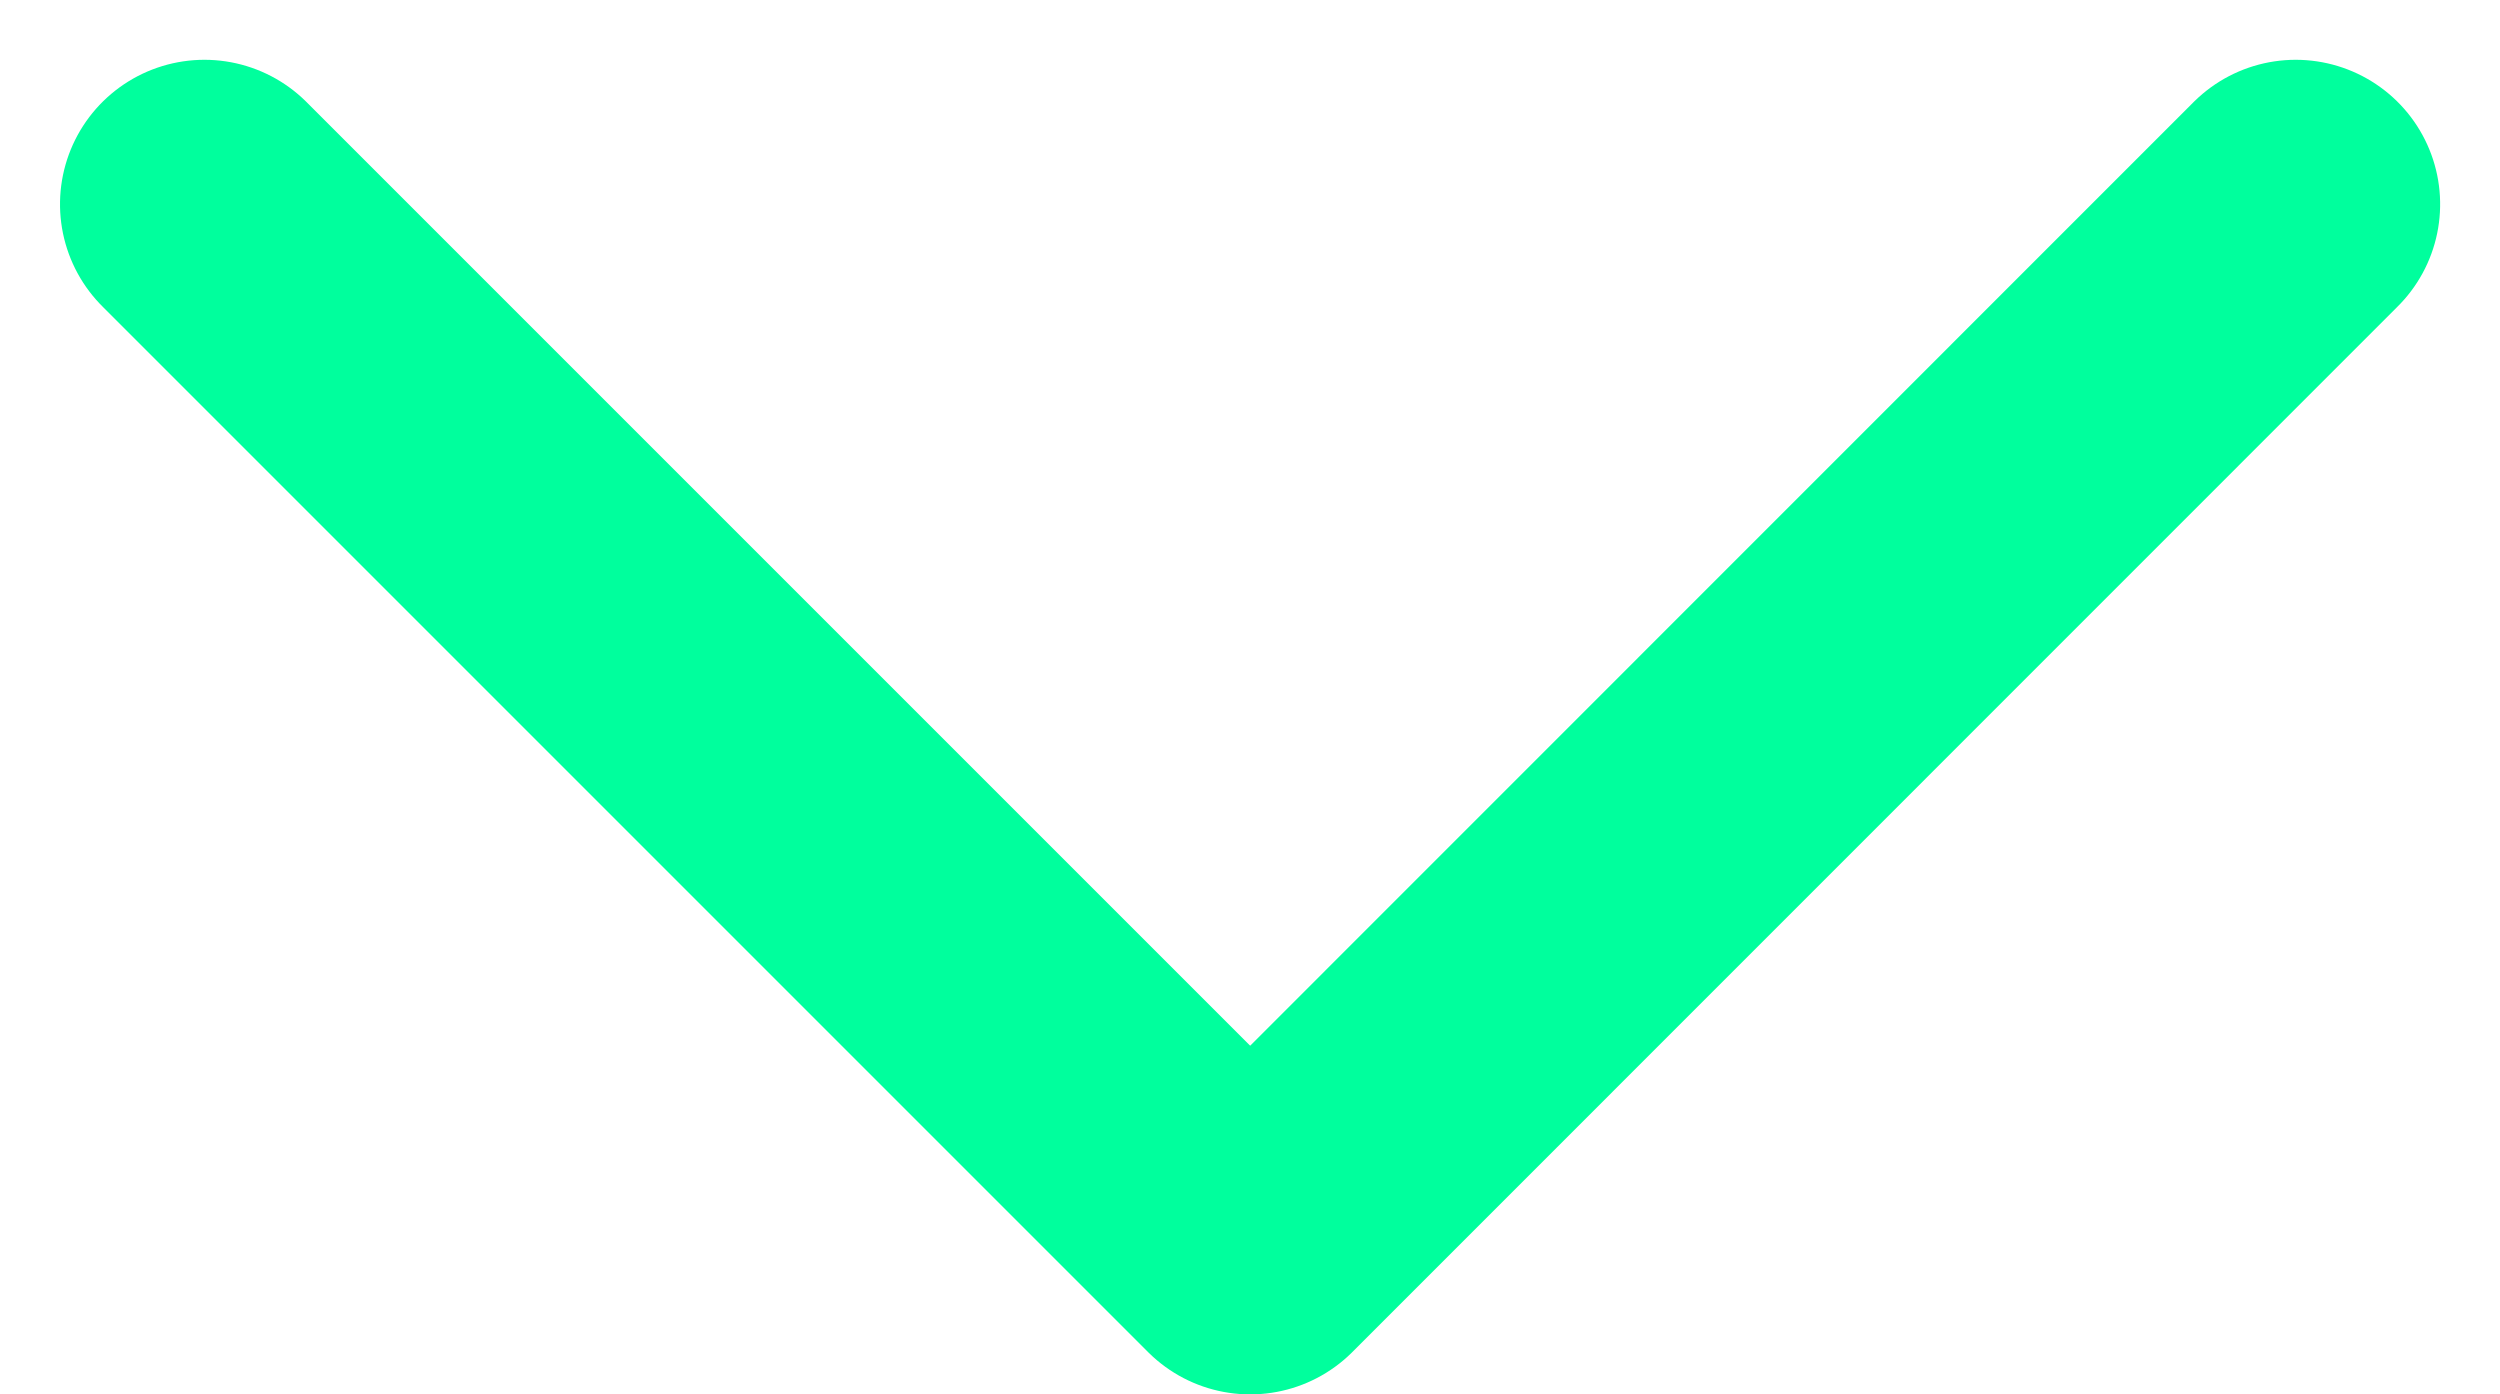
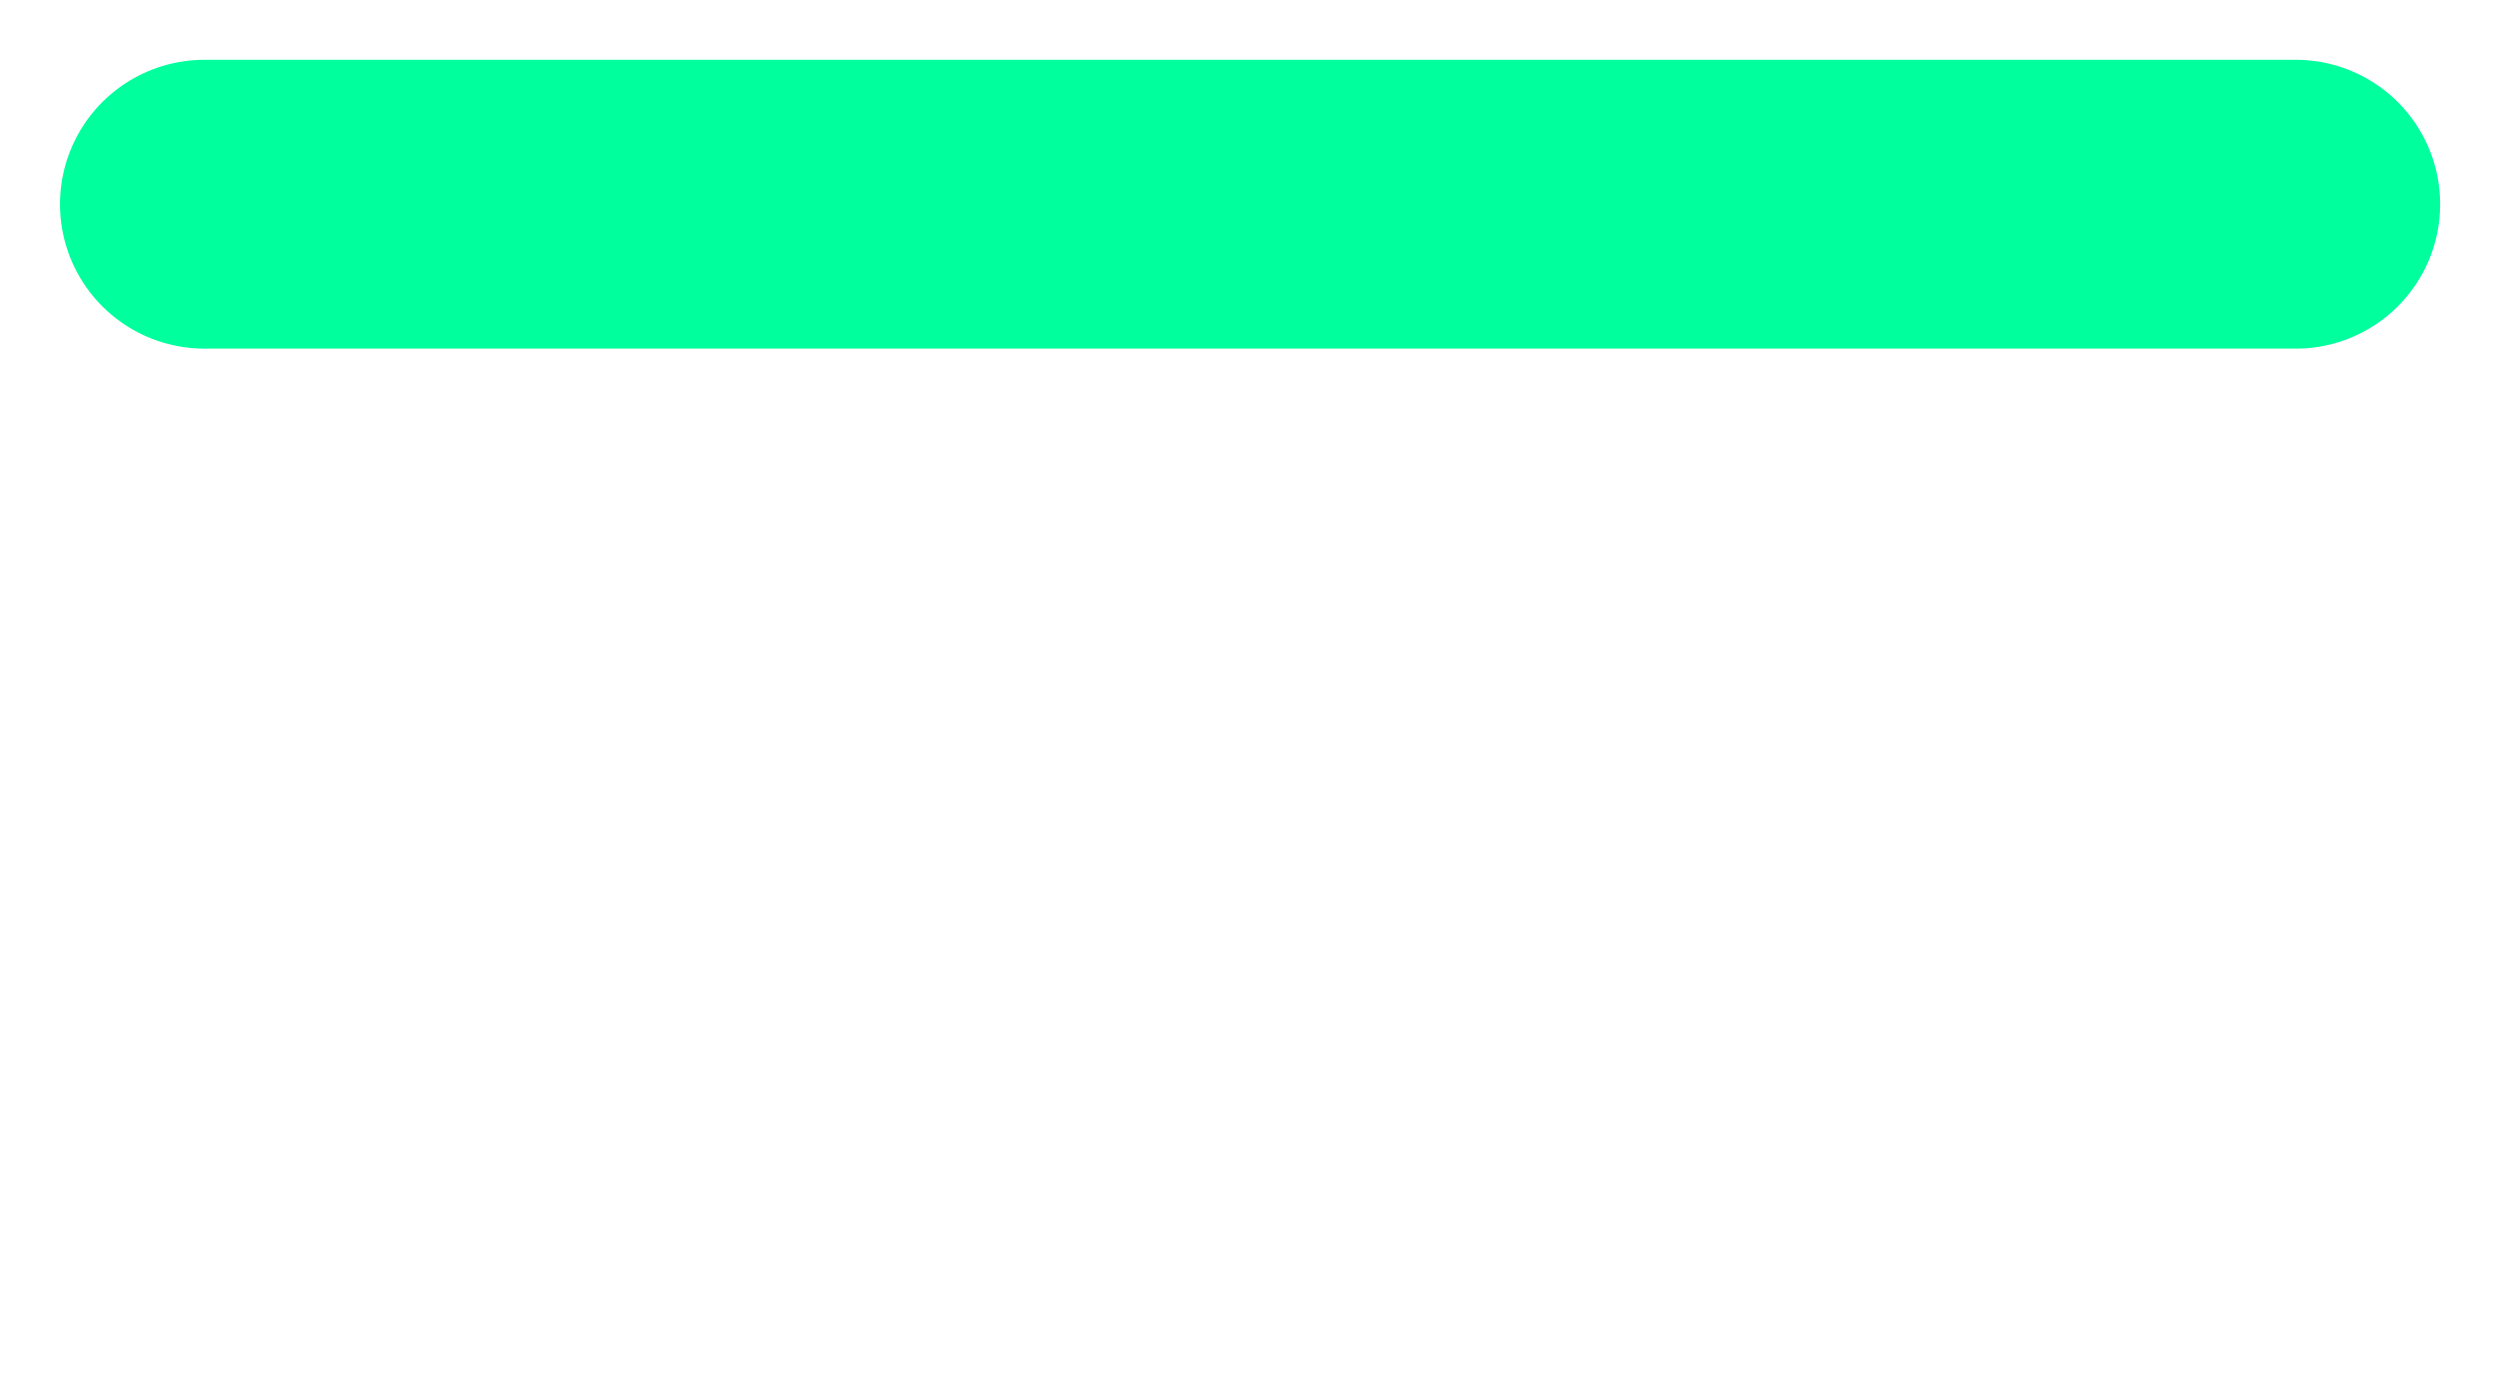
<svg xmlns="http://www.w3.org/2000/svg" width="34.621" height="19.31" viewBox="0 0 34.621 19.31">
  <g id="Group_119" data-name="Group 119" transform="translate(31.792 -14.395) rotate(90)">
-     <path id="Path_128" data-name="Path 128" d="M364.7,153.8l14.482-14.482L364.7,124.839" transform="translate(-347.477 -124.839)" fill="none" stroke="#00ff9d" stroke-linecap="round" stroke-linejoin="round" stroke-width="4" />
+     <path id="Path_128" data-name="Path 128" d="M364.7,153.8L364.7,124.839" transform="translate(-347.477 -124.839)" fill="none" stroke="#00ff9d" stroke-linecap="round" stroke-linejoin="round" stroke-width="4" />
  </g>
</svg>